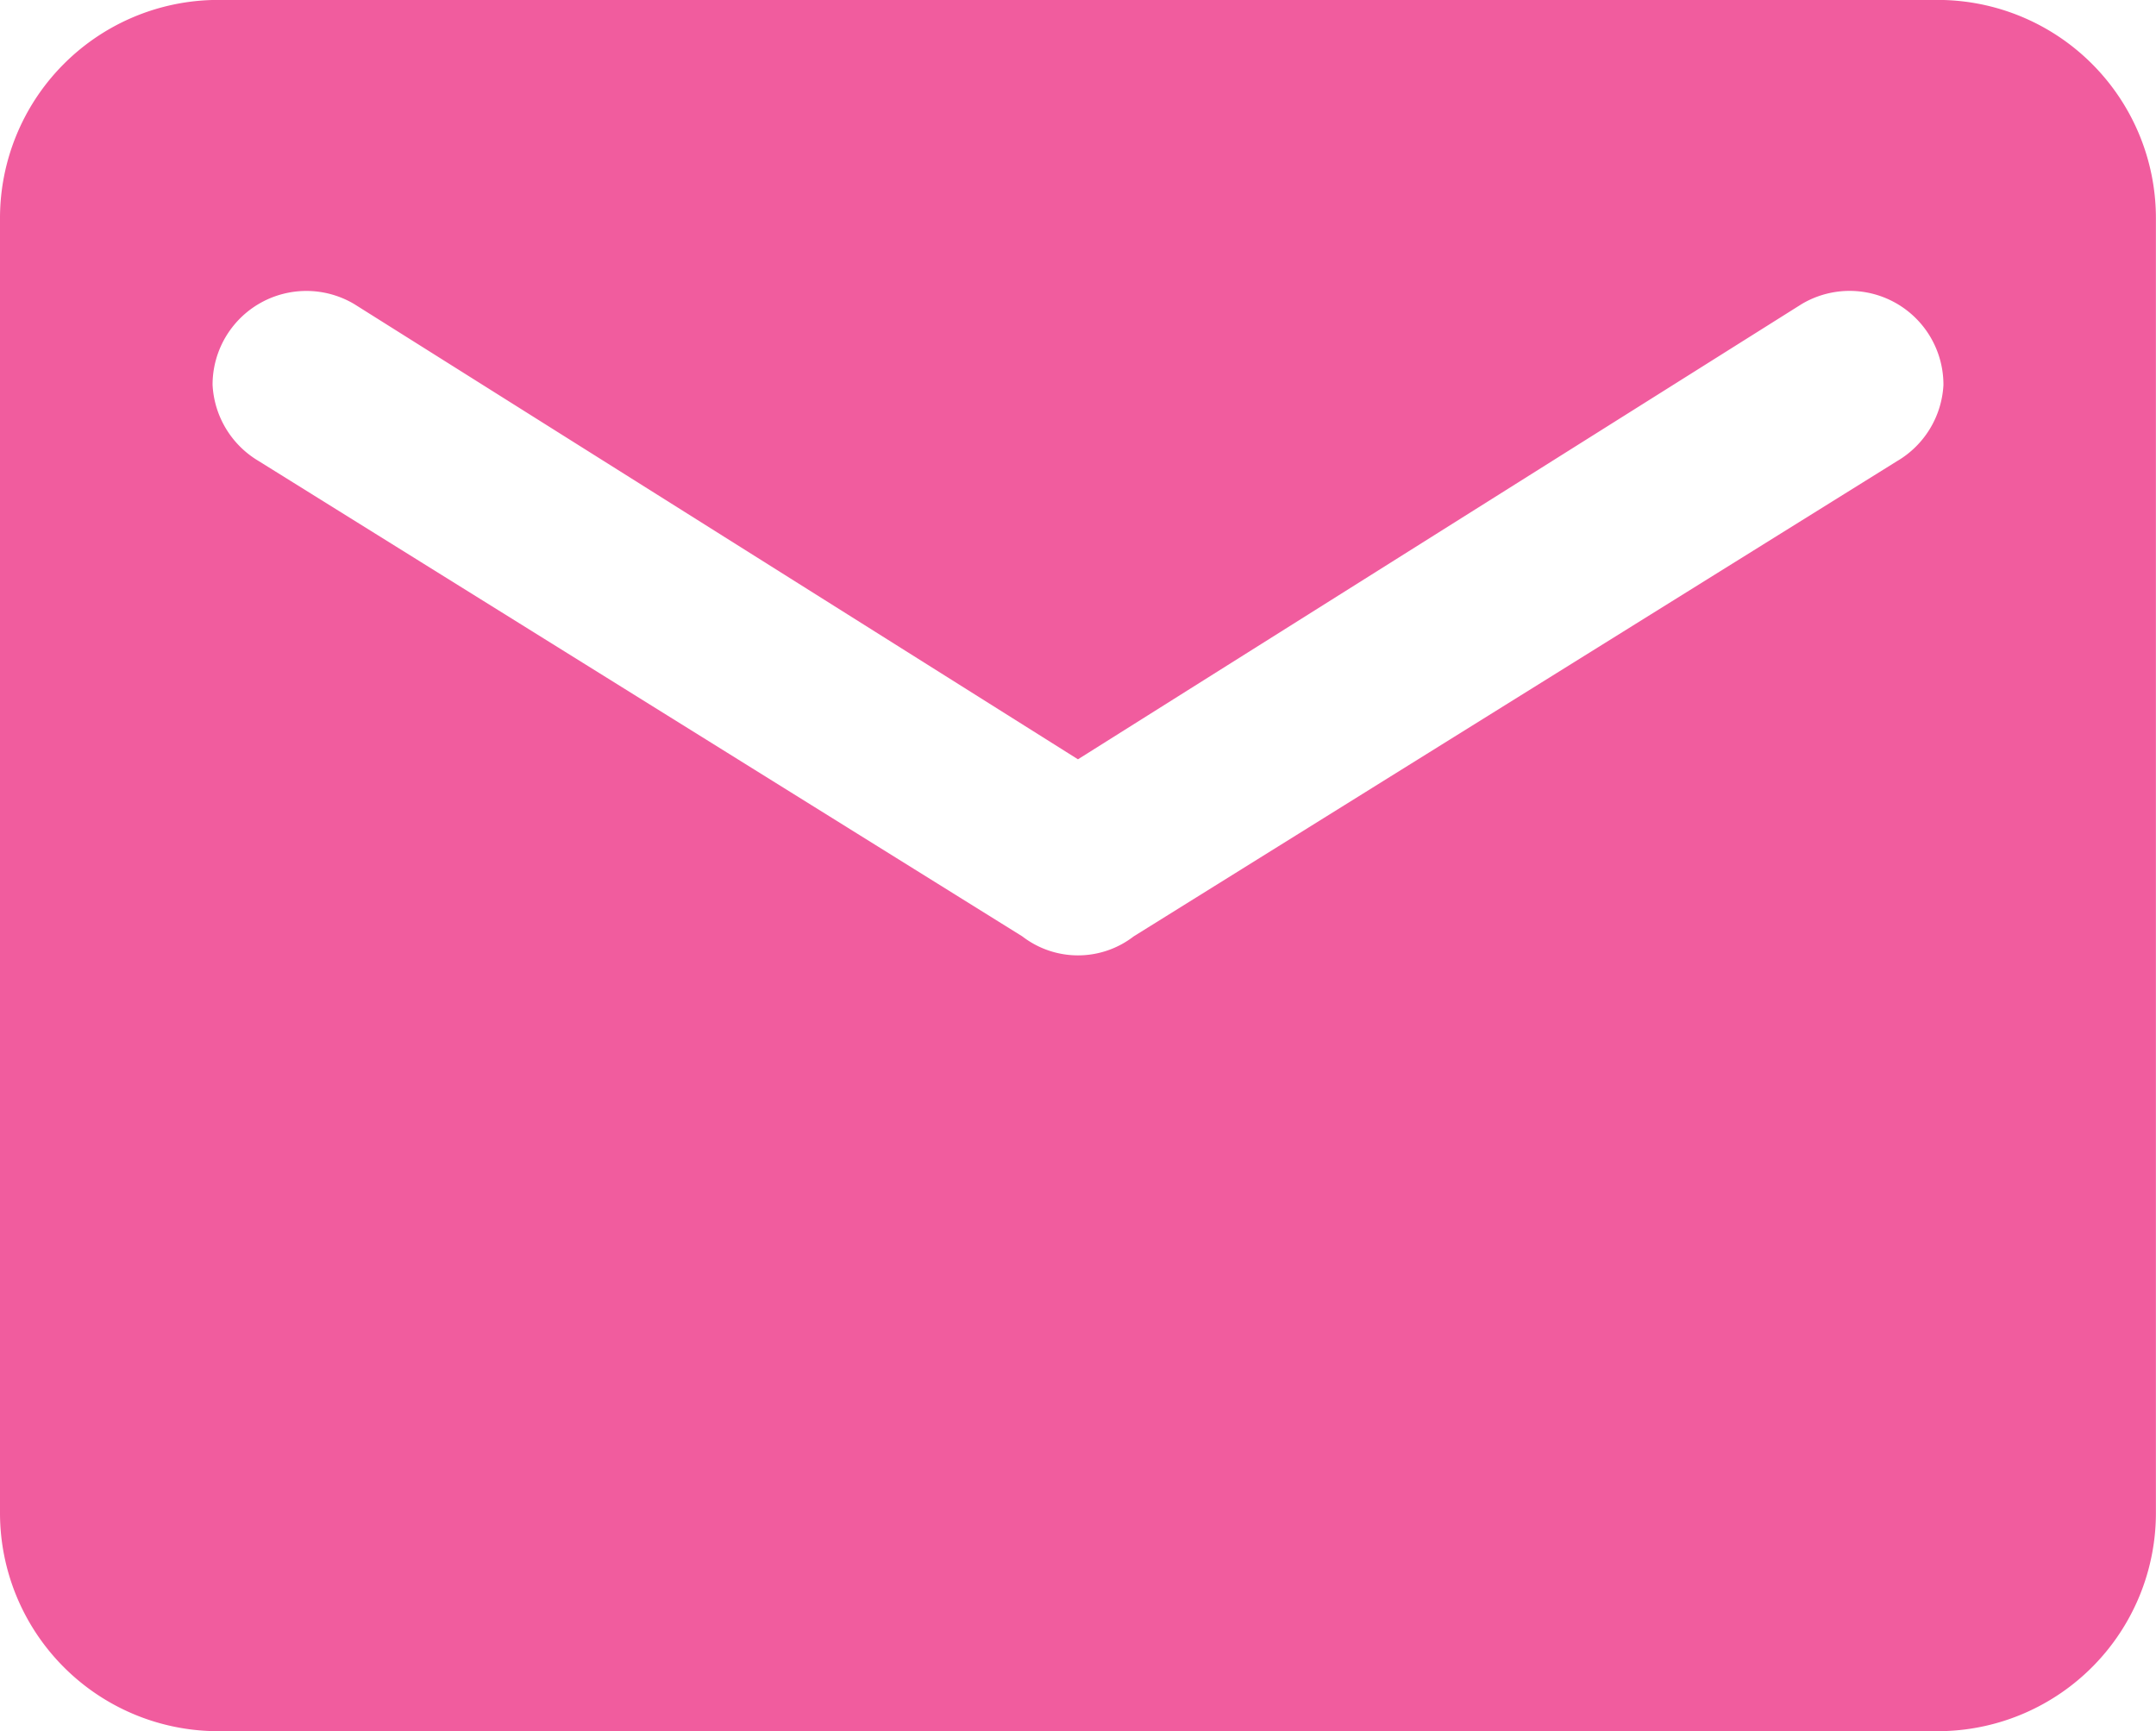
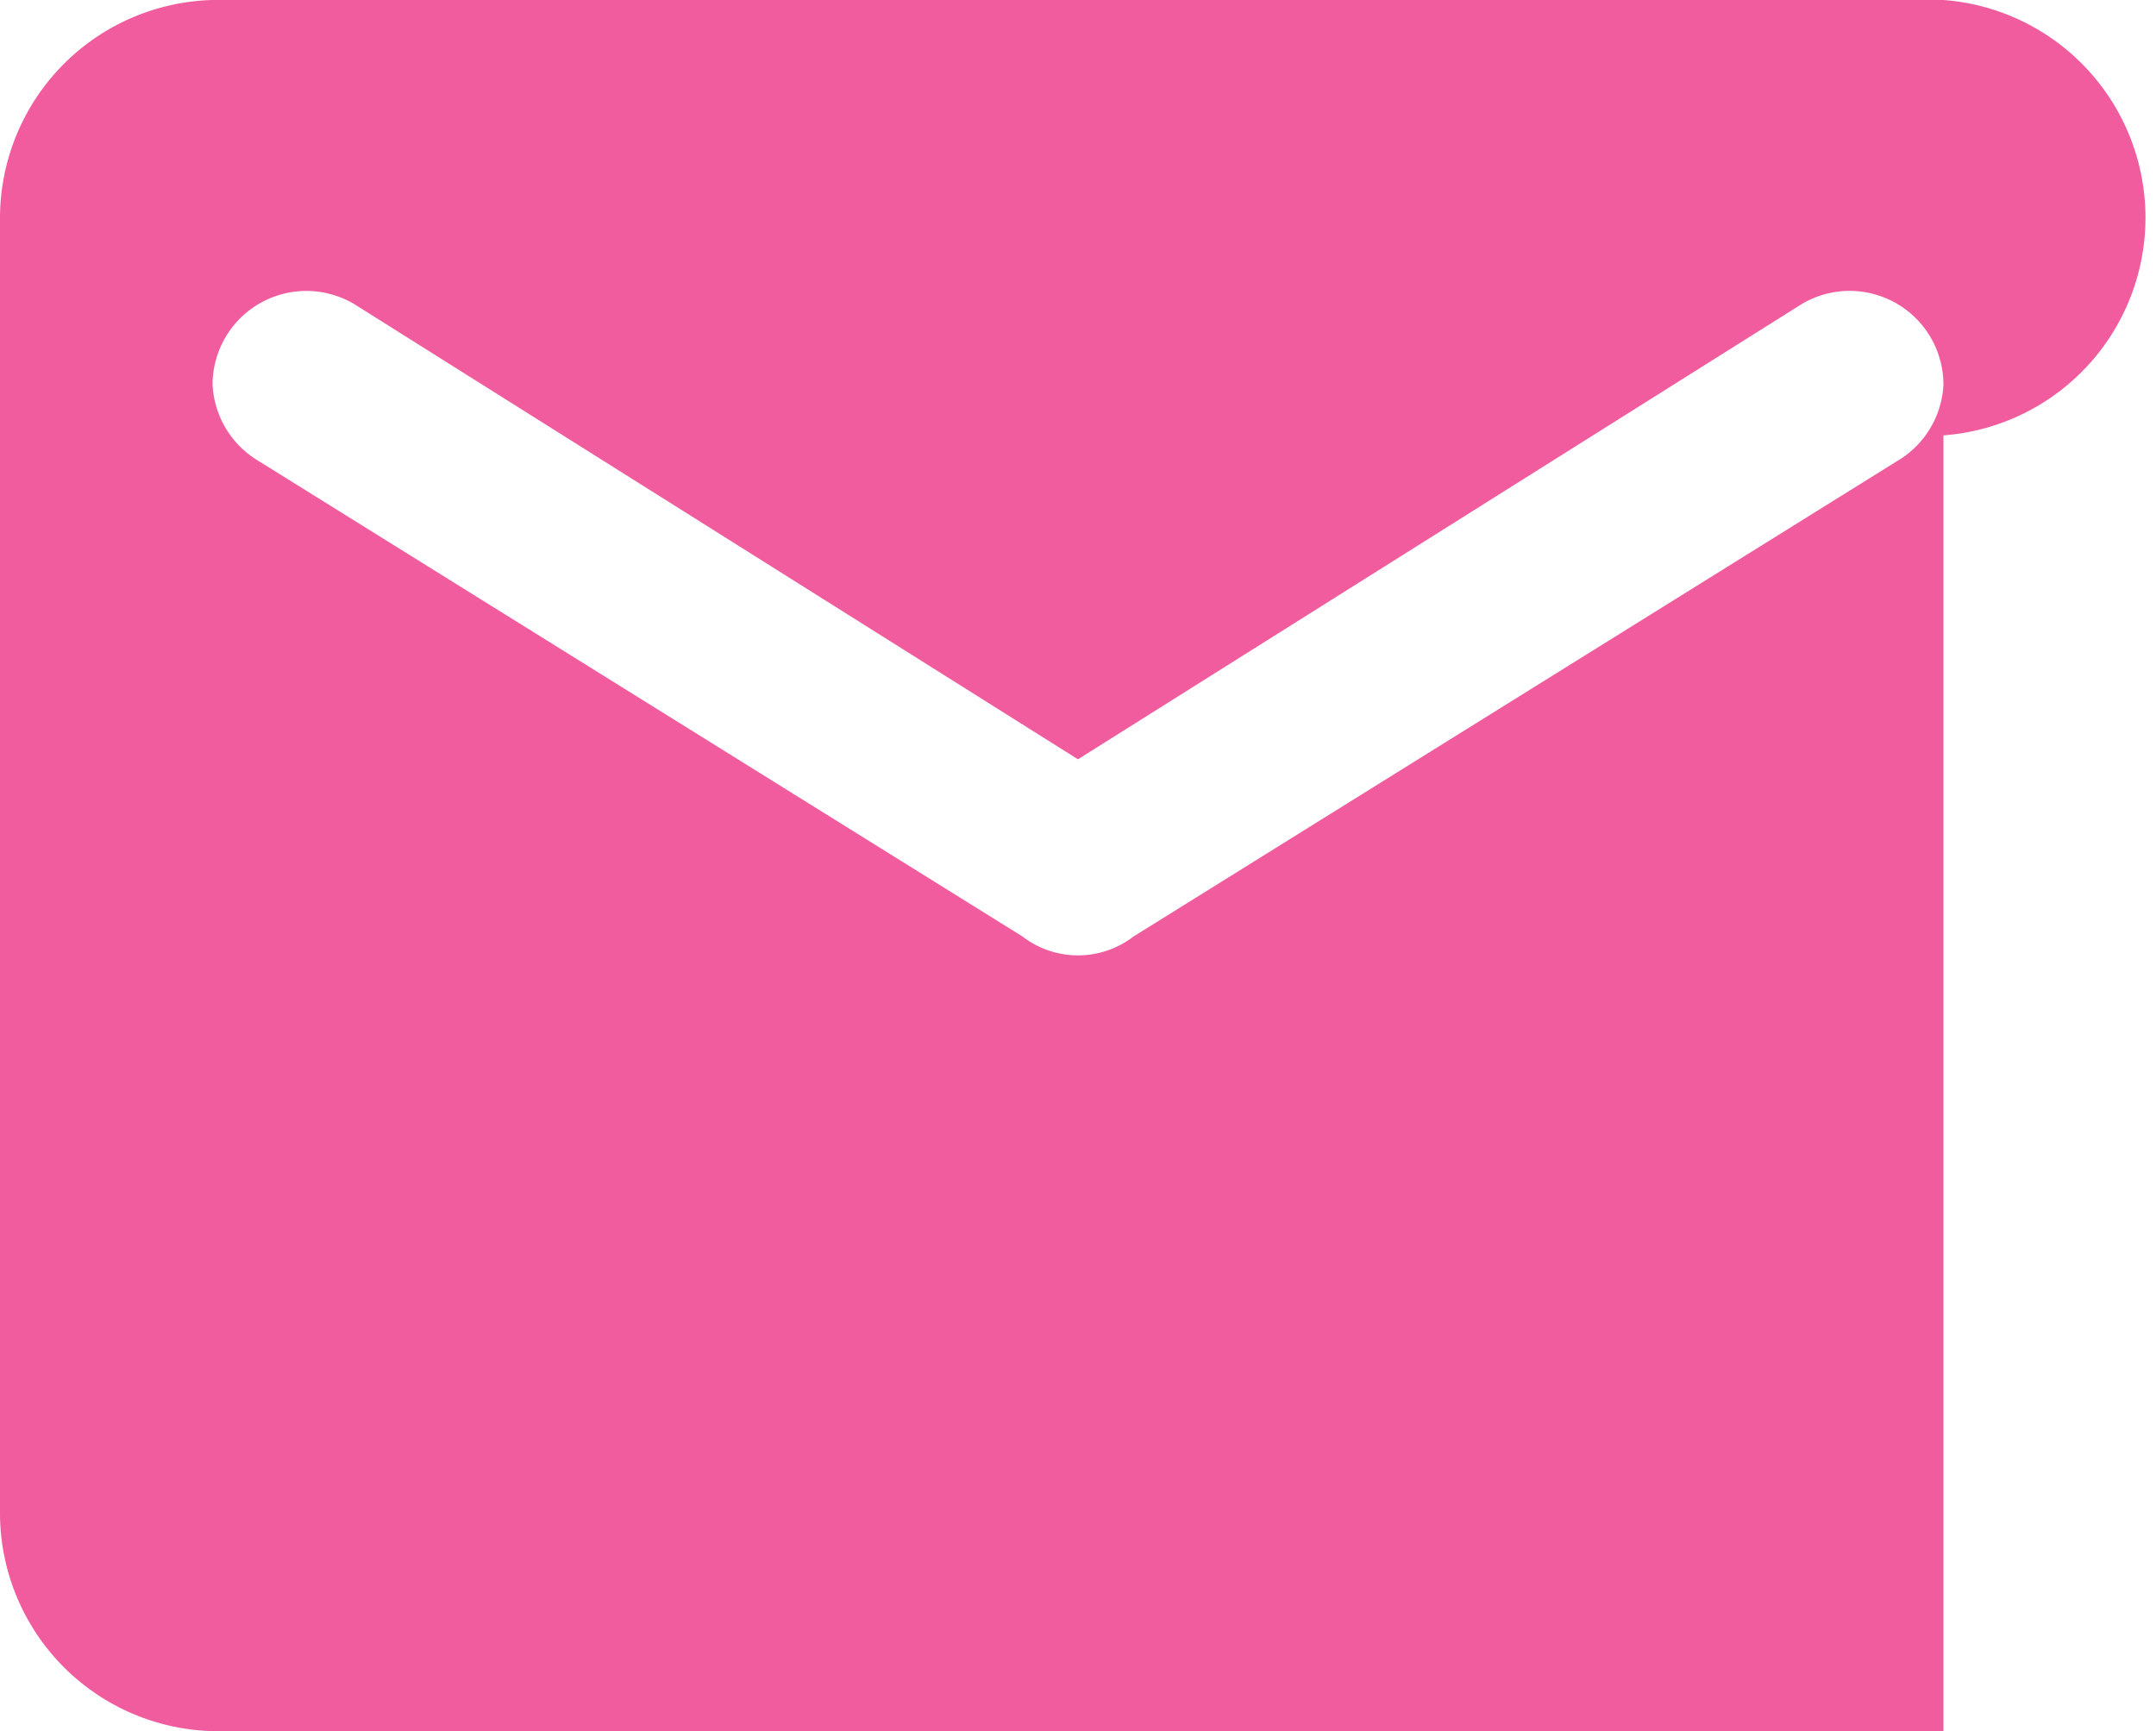
<svg xmlns="http://www.w3.org/2000/svg" width="24.961" height="20.039" viewBox="0 0 24.961 20.039">
-   <path id="パス_22" data-name="パス 22" d="M25.02-25.02H4.98A2.527,2.527,0,0,0,2.52-22.5v15A2.527,2.527,0,0,0,4.98-4.98H25.02A2.527,2.527,0,0,0,27.48-7.5v-15A2.527,2.527,0,0,0,25.02-25.02Zm-.527,5.332L15.645-14.18a1.055,1.055,0,0,1-1.289,0L5.508-19.687a1.089,1.089,0,0,1-.527-.879A1.086,1.086,0,0,1,6.621-21.5L15-16.23,23.379-21.5a1.086,1.086,0,0,1,1.641.938A1.089,1.089,0,0,1,24.492-19.687Z" transform="translate(-2.52 25.02)" fill="#f15c9e" />
+   <path id="パス_22" data-name="パス 22" d="M25.02-25.02H4.98A2.527,2.527,0,0,0,2.52-22.5v15A2.527,2.527,0,0,0,4.98-4.98H25.02v-15A2.527,2.527,0,0,0,25.02-25.02Zm-.527,5.332L15.645-14.18a1.055,1.055,0,0,1-1.289,0L5.508-19.687a1.089,1.089,0,0,1-.527-.879A1.086,1.086,0,0,1,6.621-21.5L15-16.23,23.379-21.5a1.086,1.086,0,0,1,1.641.938A1.089,1.089,0,0,1,24.492-19.687Z" transform="translate(-2.52 25.02)" fill="#f15c9e" />
</svg>